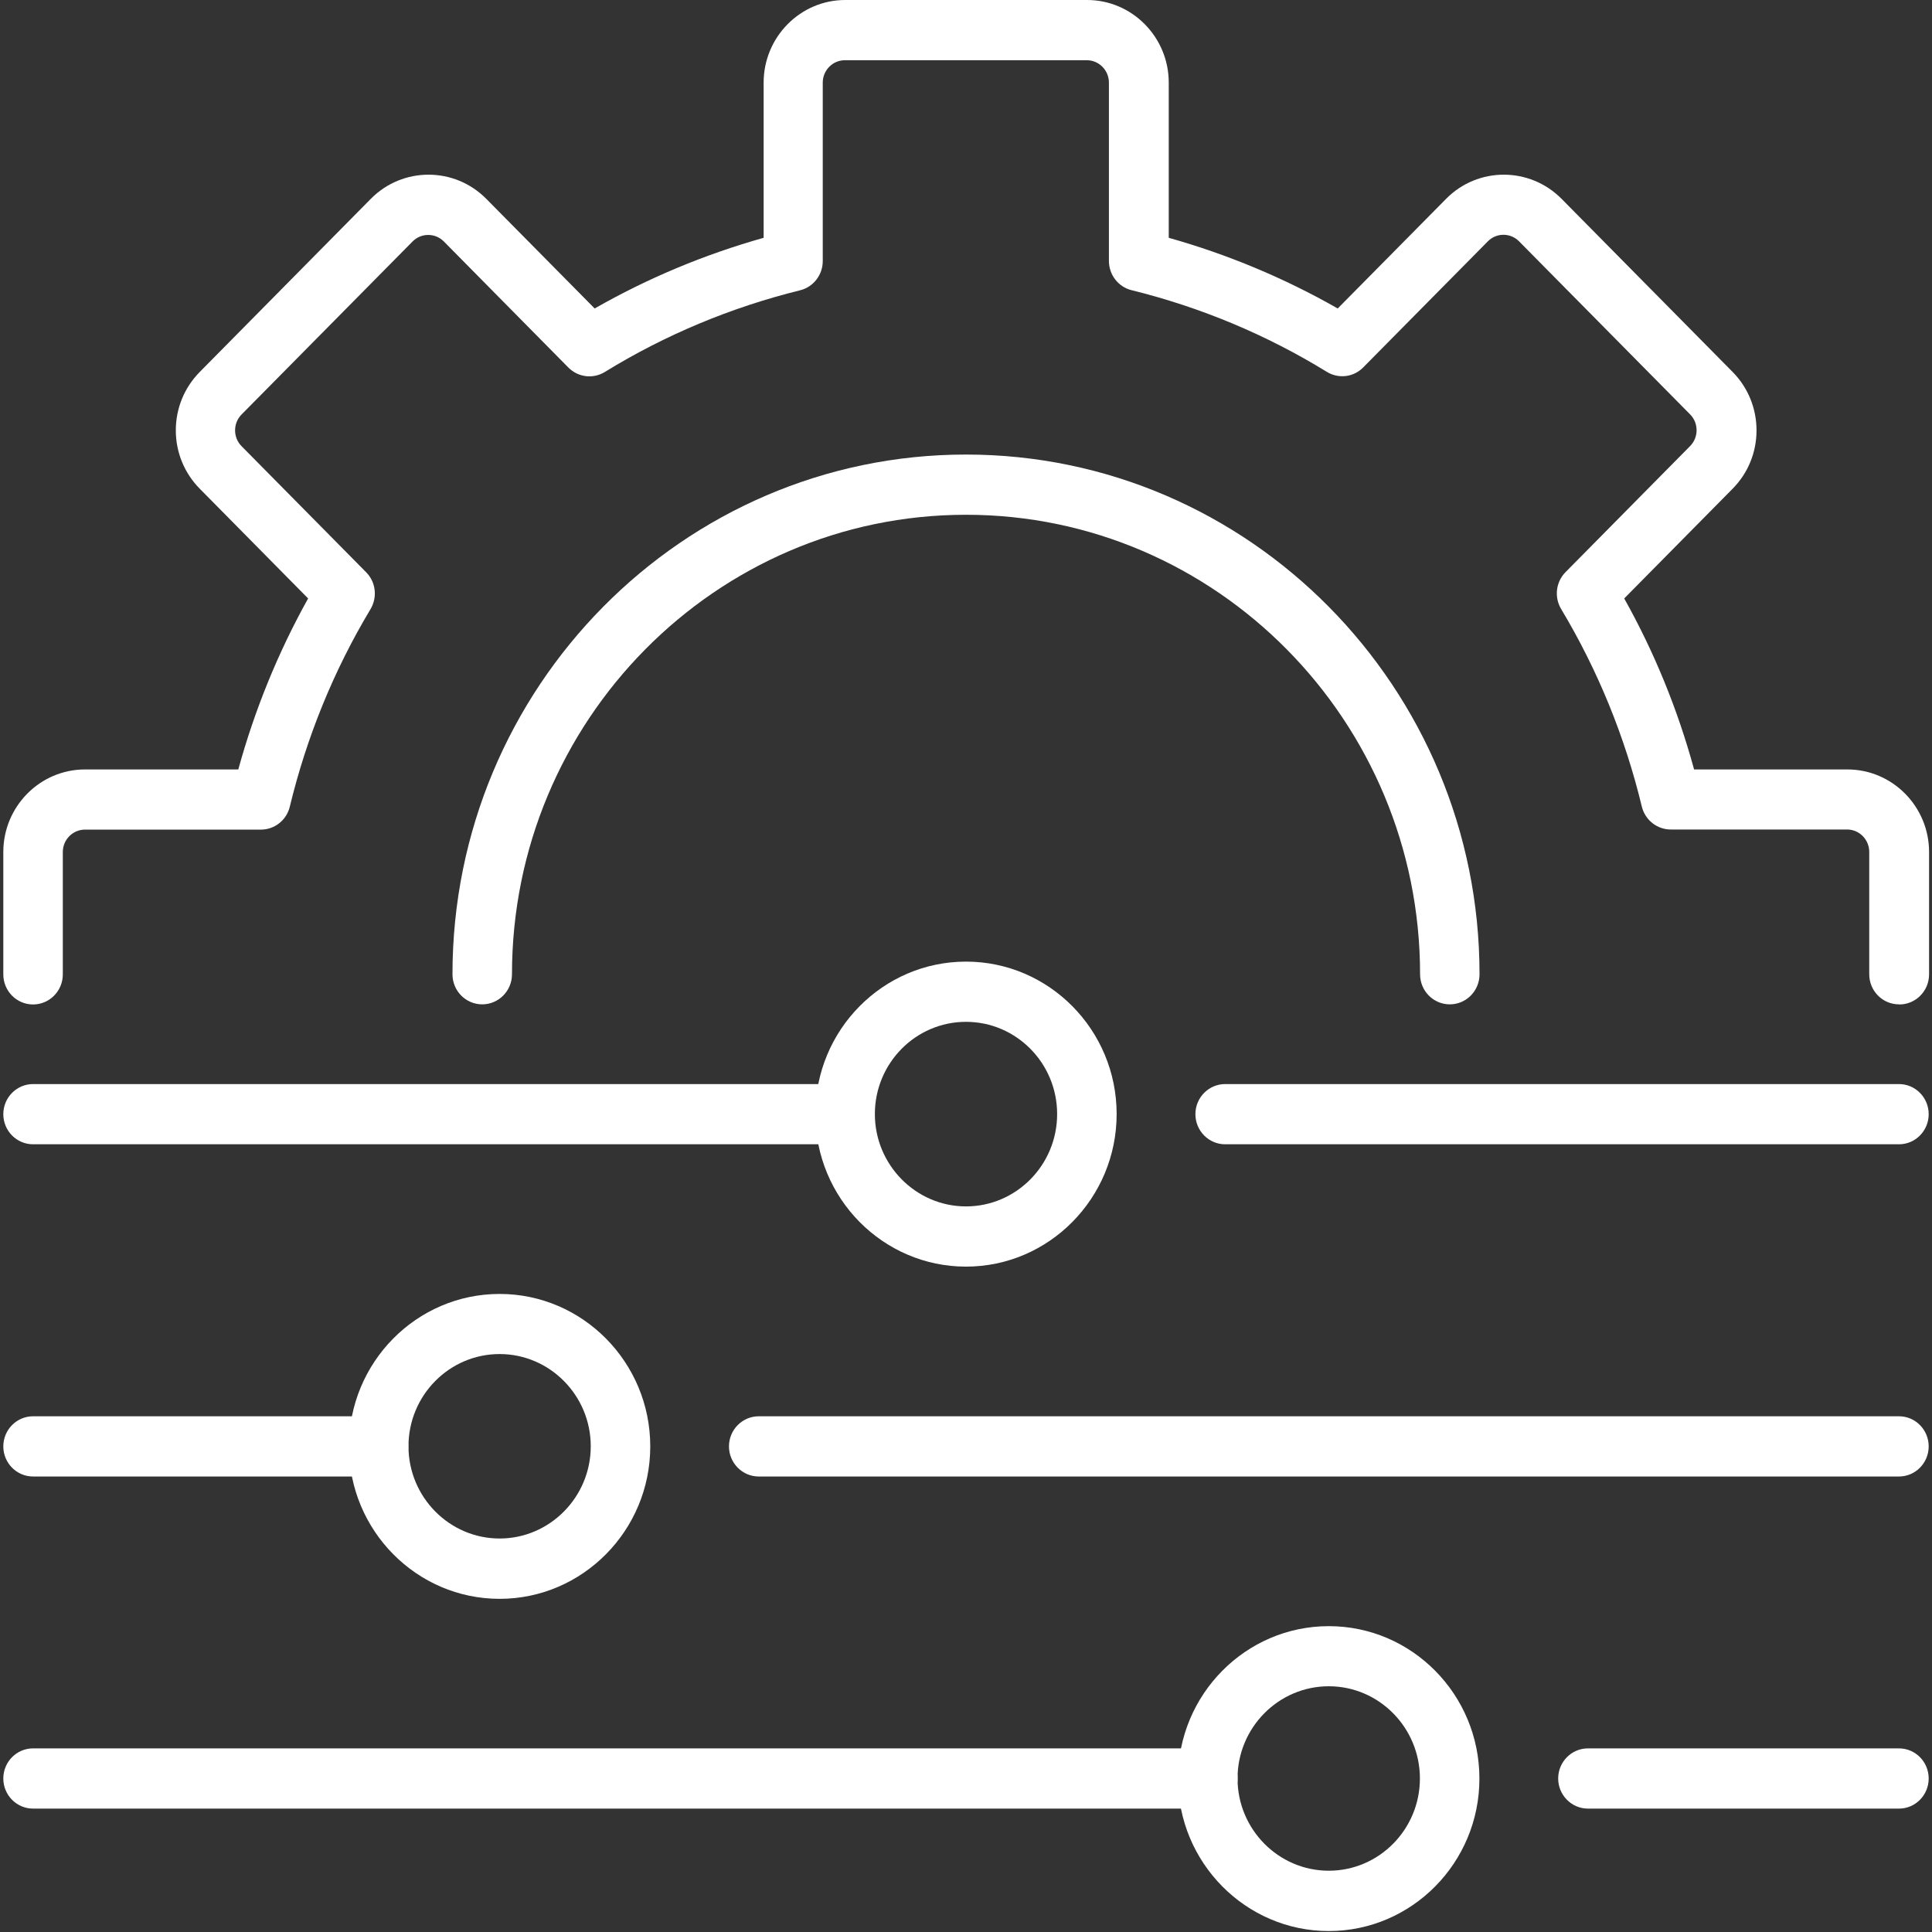
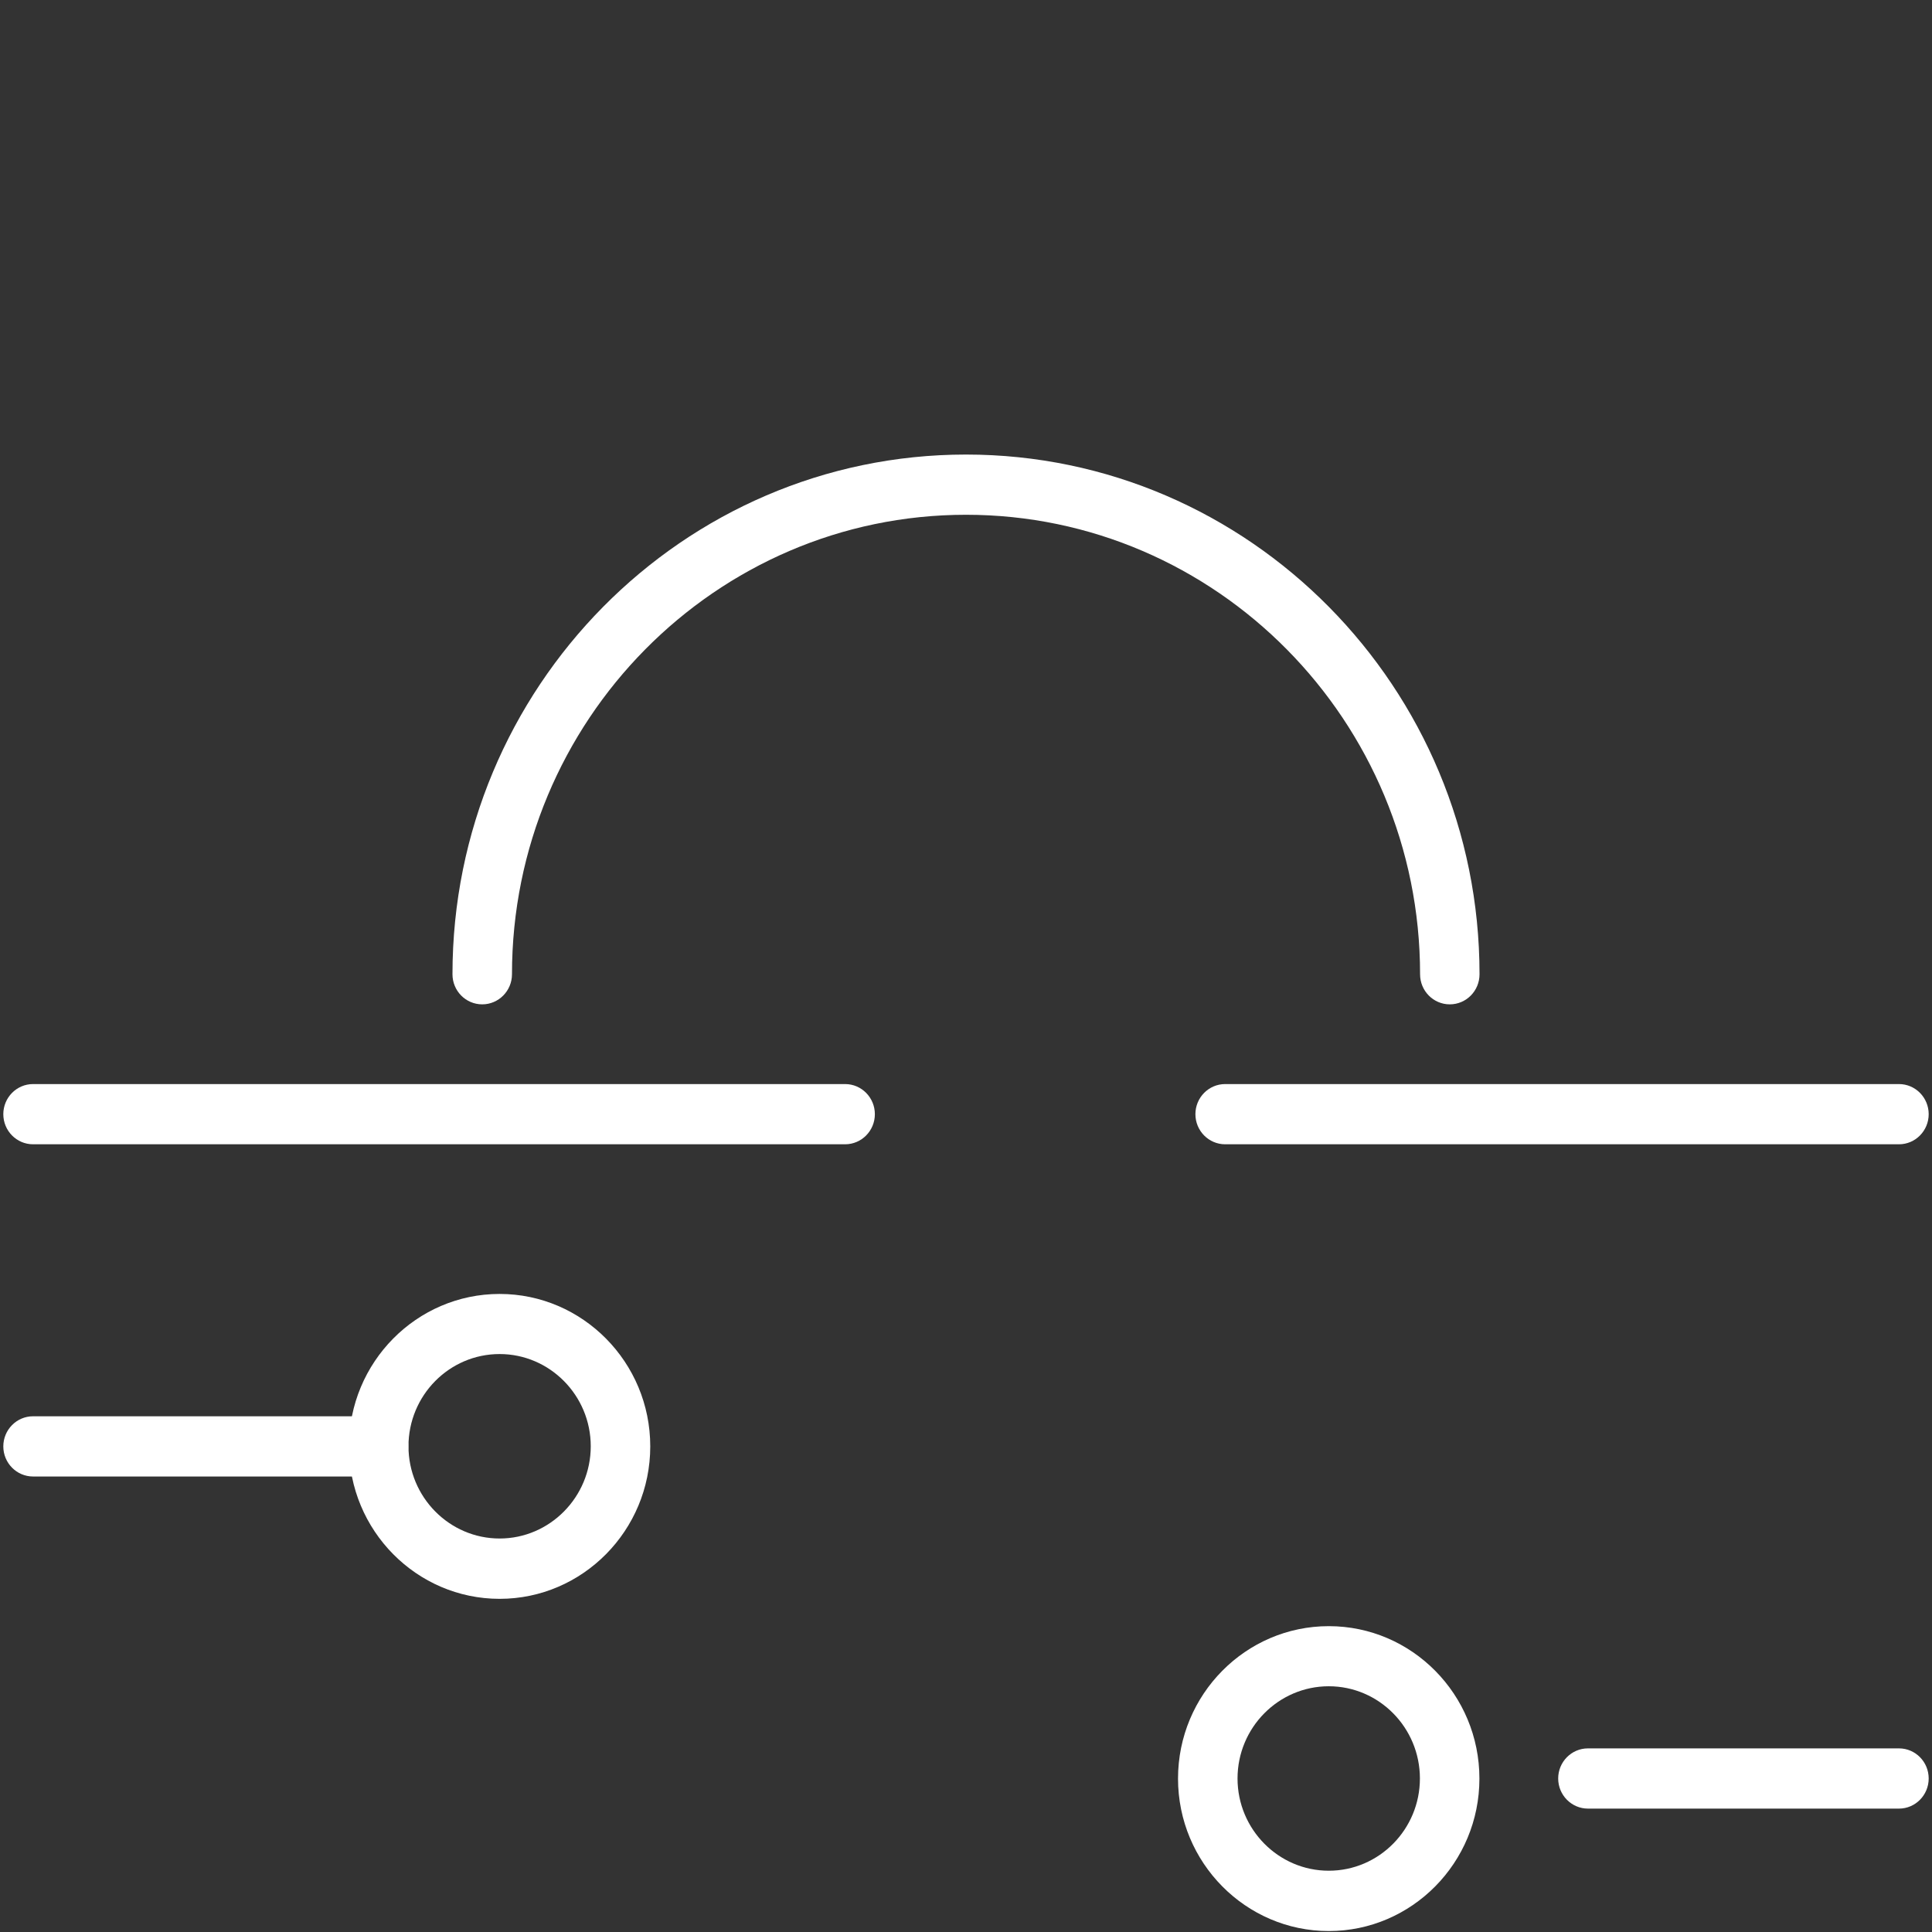
<svg xmlns="http://www.w3.org/2000/svg" width="35" height="35" xml:space="preserve" overflow="hidden">
  <rect width="100%" height="100%" fill="#333333" stroke="none" />
  <g transform="translate(-626 -283)">
    <path d="M26.204 17.979C25.907 17.979 25.666 17.738 25.666 17.44 25.666 12.905 21.975 9.215 17.44 9.215 12.905 9.215 9.215 12.905 9.215 17.44 9.215 17.738 8.973 17.979 8.676 17.979 8.378 17.979 8.137 17.738 8.137 17.44 8.137 12.31 12.31 8.137 17.44 8.137 22.57 8.137 26.743 12.31 26.743 17.44 26.743 17.738 26.502 17.979 26.204 17.979Z" fill="#FFFFFF" transform="matrix(1 0 0 1.012 626.06 283)" />
-     <path d="M34.342 17.979C34.044 17.979 33.803 17.738 33.803 17.44L33.803 15.25C33.803 15.03 33.624 14.849 33.402 14.849L30.207 14.849C29.959 14.849 29.742 14.679 29.683 14.438 29.377 13.185 28.886 11.998 28.222 10.903 28.093 10.691 28.125 10.418 28.302 10.241L30.559 7.984C30.714 7.829 30.714 7.574 30.559 7.419L27.459 4.32C27.304 4.164 27.049 4.164 26.894 4.32L24.637 6.576C24.463 6.753 24.189 6.786 23.976 6.656 22.883 5.992 21.693 5.501 20.441 5.195 20.199 5.137 20.029 4.919 20.029 4.671L20.029 1.479C20.029 1.259 19.85 1.078 19.628 1.078L15.246 1.078C15.026 1.078 14.845 1.257 14.845 1.479L14.845 4.673C14.845 4.921 14.675 5.139 14.433 5.197 13.181 5.503 11.991 5.994 10.898 6.658 10.685 6.788 10.413 6.755 10.236 6.579L7.98 4.322C7.824 4.167 7.57 4.167 7.415 4.322L4.315 7.421C4.16 7.577 4.16 7.831 4.315 7.986L6.572 10.243C6.749 10.418 6.781 10.691 6.652 10.905 5.988 11.998 5.497 13.187 5.19 14.44 5.132 14.681 4.915 14.851 4.667 14.851L1.479 14.851C1.259 14.851 1.078 15.03 1.078 15.252L1.078 17.442C1.078 17.74 0.836 17.981 0.539 17.981 0.241 17.981 0 17.74 0 17.442L0 15.252C0 14.438 0.664 13.774 1.479 13.774L4.257 13.774C4.555 12.702 4.979 11.676 5.522 10.713L3.559 8.749C3.281 8.471 3.125 8.098 3.125 7.704 3.125 7.309 3.279 6.939 3.559 6.658L6.658 3.559C7.234 2.983 8.172 2.983 8.749 3.559L10.713 5.522C11.676 4.979 12.702 4.555 13.774 4.257L13.774 1.479C13.774 0.664 14.438 0 15.252 0L19.634 0C20.449 0 21.113 0.664 21.113 1.479L21.113 4.257C22.184 4.555 23.21 4.979 24.174 5.522L26.138 3.559C26.713 2.983 27.651 2.983 28.229 3.559L31.328 6.658C31.606 6.936 31.761 7.309 31.761 7.704 31.761 8.098 31.608 8.469 31.328 8.749L29.364 10.713C29.91 11.676 30.334 12.702 30.63 13.774L33.408 13.774C34.223 13.774 34.887 14.438 34.887 15.252L34.887 17.442C34.887 17.74 34.645 17.981 34.348 17.981Z" fill="#FFFFFF" transform="matrix(1 0 0 1.012 626.06 283)" />
-     <path d="M17.44 22.674C15.936 22.674 14.711 21.45 14.711 19.943 14.711 18.436 15.936 17.214 17.44 17.214 18.945 17.214 20.169 18.438 20.169 19.943 20.169 21.447 18.945 22.674 17.44 22.674ZM17.44 18.292C16.528 18.292 15.789 19.033 15.789 19.943 15.789 20.852 16.531 21.596 17.44 21.596 18.35 21.596 19.091 20.855 19.091 19.943 19.091 19.031 18.35 18.292 17.44 18.292Z" fill="#FFFFFF" transform="matrix(1 0 0 1.012 626.06 283)" />
    <path d="M15.25 20.484 0.539 20.484C0.241 20.484 0 20.242 0 19.945 0 19.648 0.241 19.406 0.539 19.406L15.25 19.406C15.548 19.406 15.789 19.648 15.789 19.945 15.789 20.242 15.548 20.484 15.25 20.484Z" fill="#FFFFFF" transform="matrix(1 0 0 1.012 626.06 283)" />
    <path d="M34.342 20.484 22.135 20.484C21.837 20.484 21.596 20.242 21.596 19.945 21.596 19.648 21.837 19.406 22.135 19.406L34.342 19.406C34.639 19.406 34.88 19.648 34.88 19.945 34.88 20.242 34.639 20.484 34.342 20.484Z" fill="#FFFFFF" transform="matrix(1 0 0 1.012 626.06 283)" />
-     <path d="M8.991 28.621C7.486 28.621 6.262 27.396 6.262 25.892 6.262 24.387 7.486 23.163 8.991 23.163 10.495 23.163 11.72 24.387 11.72 25.892 11.72 27.396 10.495 28.621 8.991 28.621ZM8.991 24.239C8.079 24.239 7.34 24.98 7.34 25.89 7.34 26.799 8.081 27.541 8.991 27.541 9.9 27.541 10.642 26.799 10.642 25.89 10.642 24.98 9.9 24.239 8.991 24.239Z" fill="#FFFFFF" transform="matrix(1 0 0 1.012 626.06 283)" />
+     <path d="M8.991 28.621C7.486 28.621 6.262 27.396 6.262 25.892 6.262 24.387 7.486 23.163 8.991 23.163 10.495 23.163 11.72 24.387 11.72 25.892 11.72 27.396 10.495 28.621 8.991 28.621ZM8.991 24.239C8.079 24.239 7.34 24.98 7.34 25.89 7.34 26.799 8.081 27.541 8.991 27.541 9.9 27.541 10.642 26.799 10.642 25.89 10.642 24.98 9.9 24.239 8.991 24.239" fill="#FFFFFF" transform="matrix(1 0 0 1.012 626.06 283)" />
    <path d="M6.798 26.431 0.539 26.431C0.241 26.431 0 26.189 0 25.892 0 25.595 0.241 25.353 0.539 25.353L6.798 25.353C7.096 25.353 7.337 25.595 7.337 25.892 7.337 26.189 7.096 26.431 6.798 26.431Z" fill="#FFFFFF" transform="matrix(1 0 0 1.012 626.06 283)" />
-     <path d="M34.342 26.431 13.685 26.431C13.388 26.431 13.146 26.189 13.146 25.892 13.146 25.595 13.388 25.353 13.685 25.353L34.342 25.353C34.639 25.353 34.88 25.595 34.88 25.892 34.88 26.189 34.639 26.431 34.342 26.431Z" fill="#FFFFFF" transform="matrix(1 0 0 1.012 626.06 283)" />
    <path d="M24.012 34.568C22.508 34.568 21.281 33.344 21.281 31.839 21.281 30.334 22.506 29.11 24.012 29.11 25.519 29.11 26.741 30.334 26.741 31.839 26.741 33.344 25.517 34.568 24.012 34.568ZM24.012 30.186C23.101 30.186 22.359 30.927 22.359 31.837 22.359 32.746 23.101 33.488 24.012 33.488 24.924 33.488 25.663 32.746 25.663 31.837 25.663 30.927 24.922 30.186 24.012 30.186Z" fill="#FFFFFF" transform="matrix(1 0 0 1.012 626.06 283)" />
-     <path d="M21.822 32.376 0.539 32.376C0.241 32.376 0 32.134 0 31.837 0 31.539 0.241 31.298 0.539 31.298L21.822 31.298C22.12 31.298 22.361 31.539 22.361 31.837 22.361 32.134 22.12 32.376 21.822 32.376Z" fill="#FFFFFF" transform="matrix(1 0 0 1.012 626.06 283)" />
    <path d="M34.342 32.376 28.707 32.376C28.41 32.376 28.168 32.134 28.168 31.837 28.168 31.539 28.41 31.298 28.707 31.298L34.342 31.298C34.639 31.298 34.88 31.539 34.88 31.837 34.88 32.134 34.639 32.376 34.342 32.376Z" fill="#FFFFFF" transform="matrix(1 0 0 1.012 626.06 283)" />
  </g>
</svg>